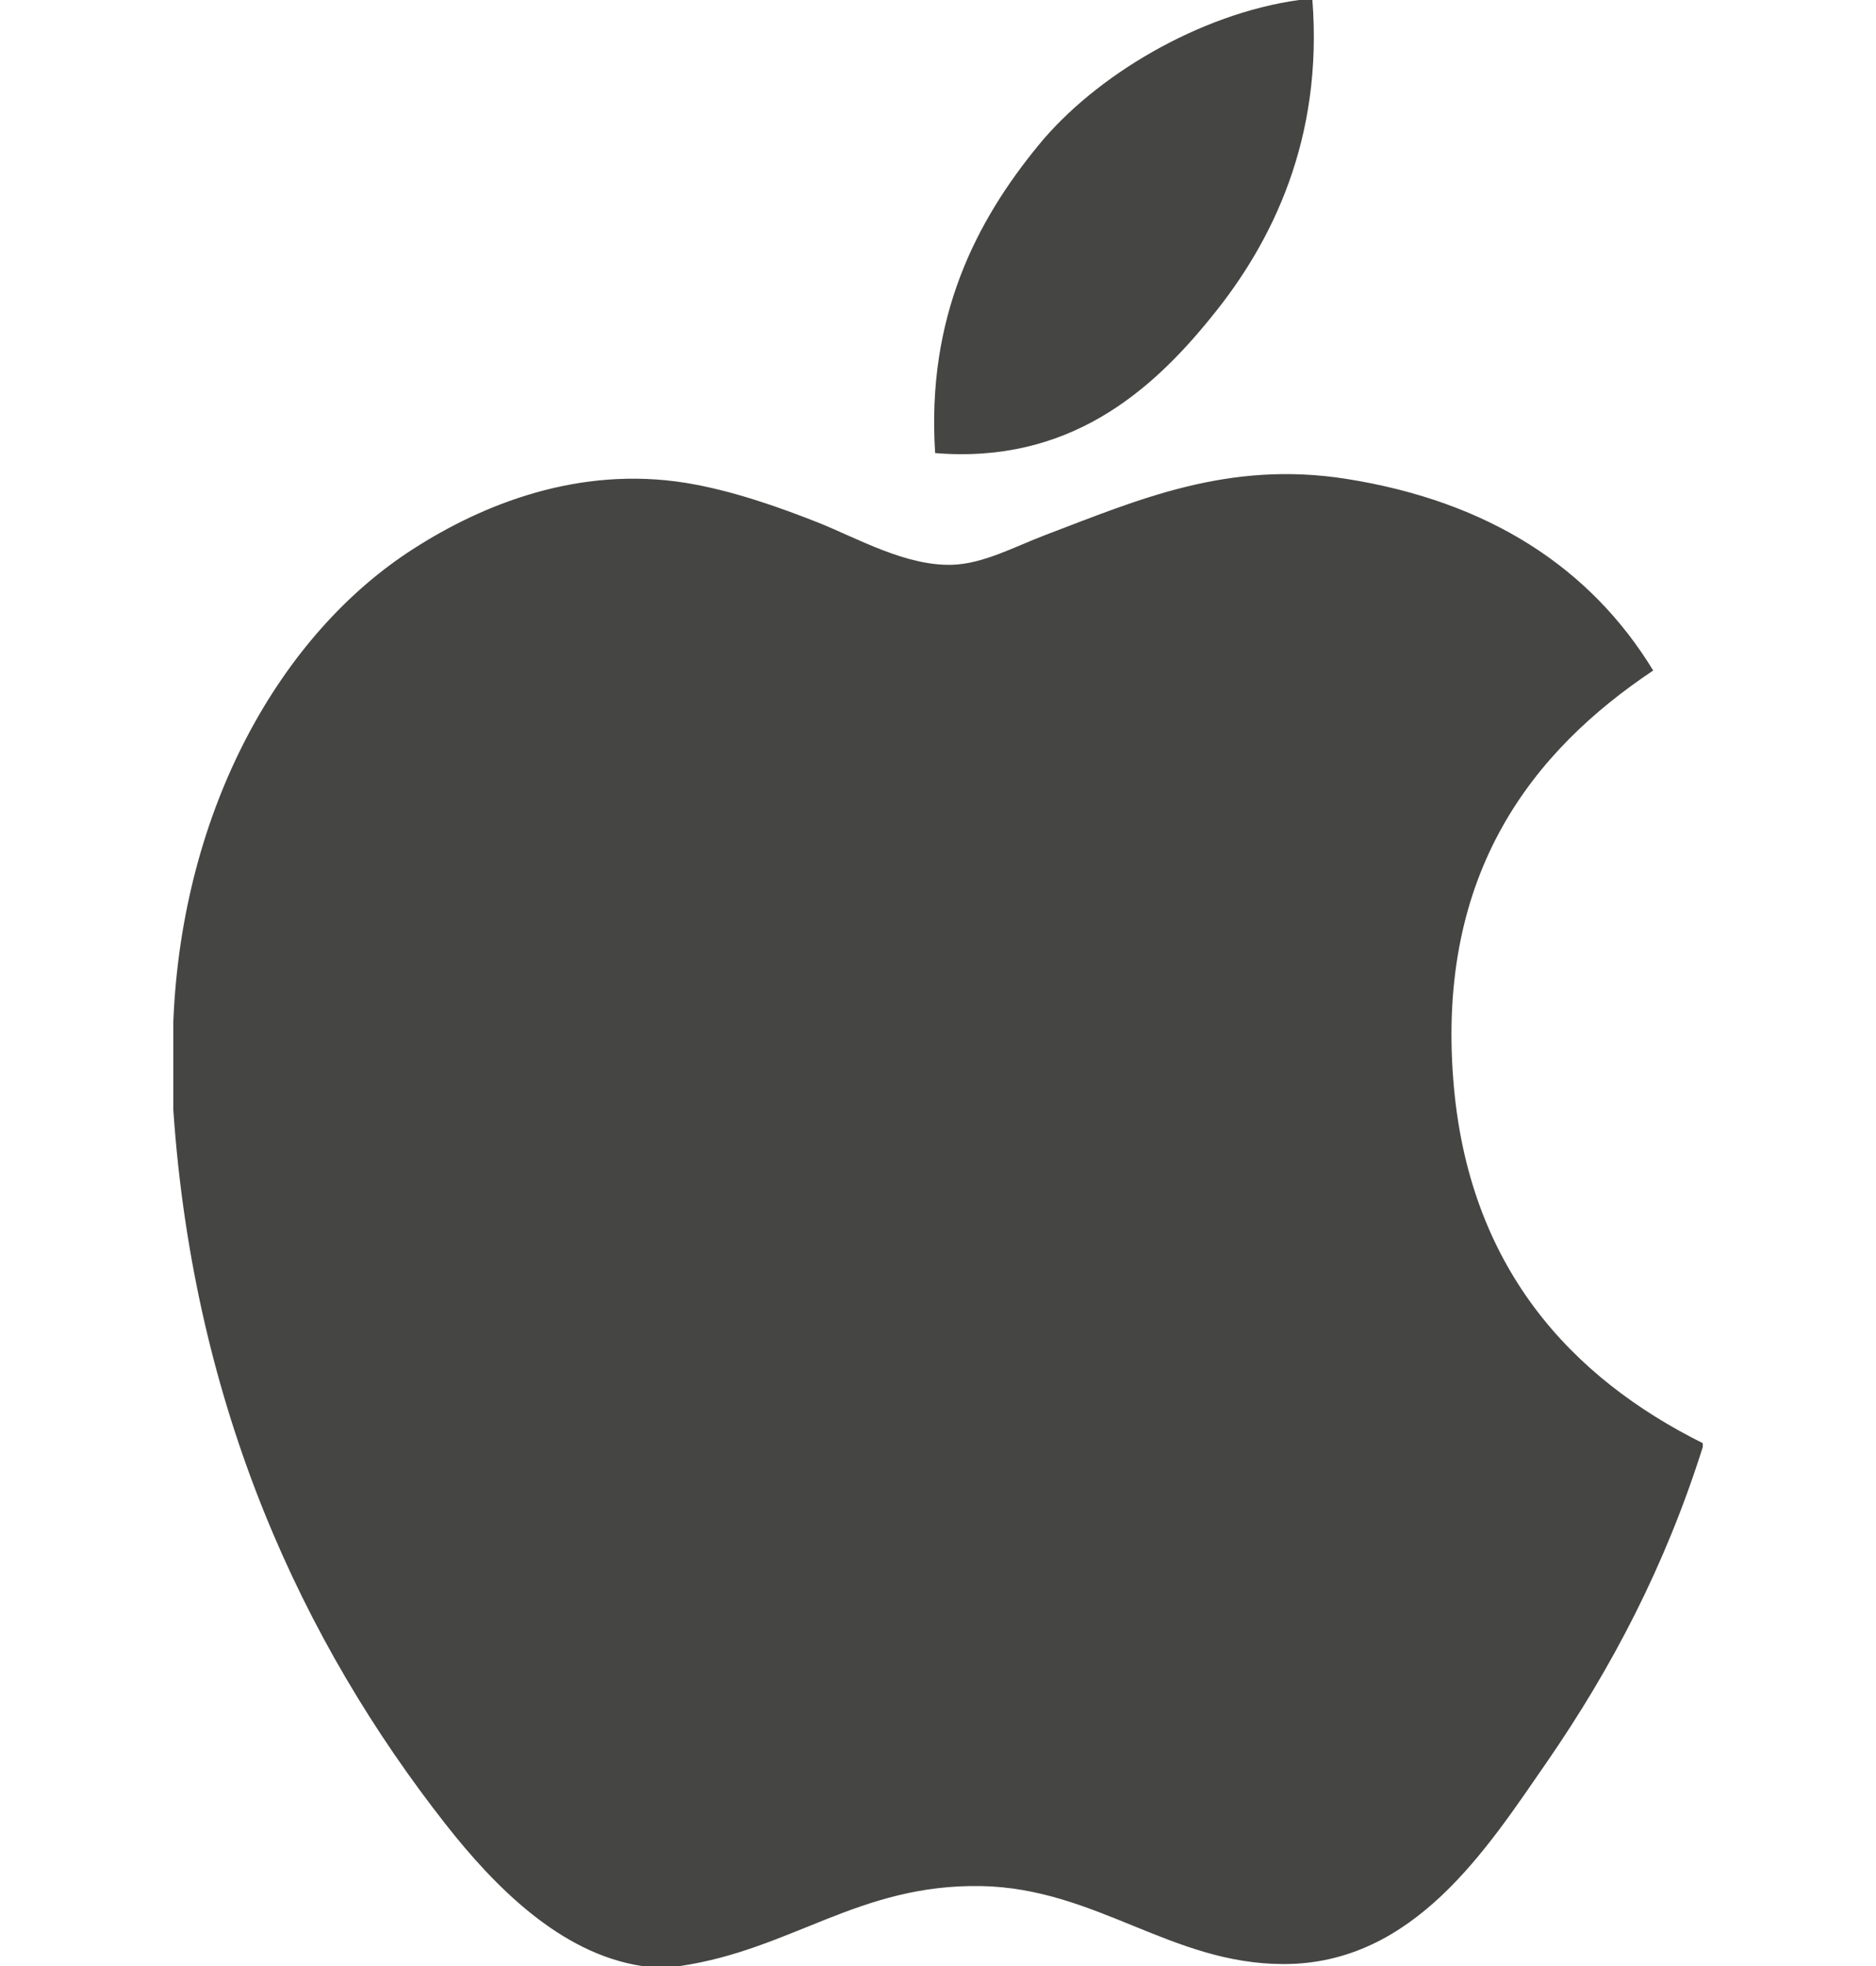
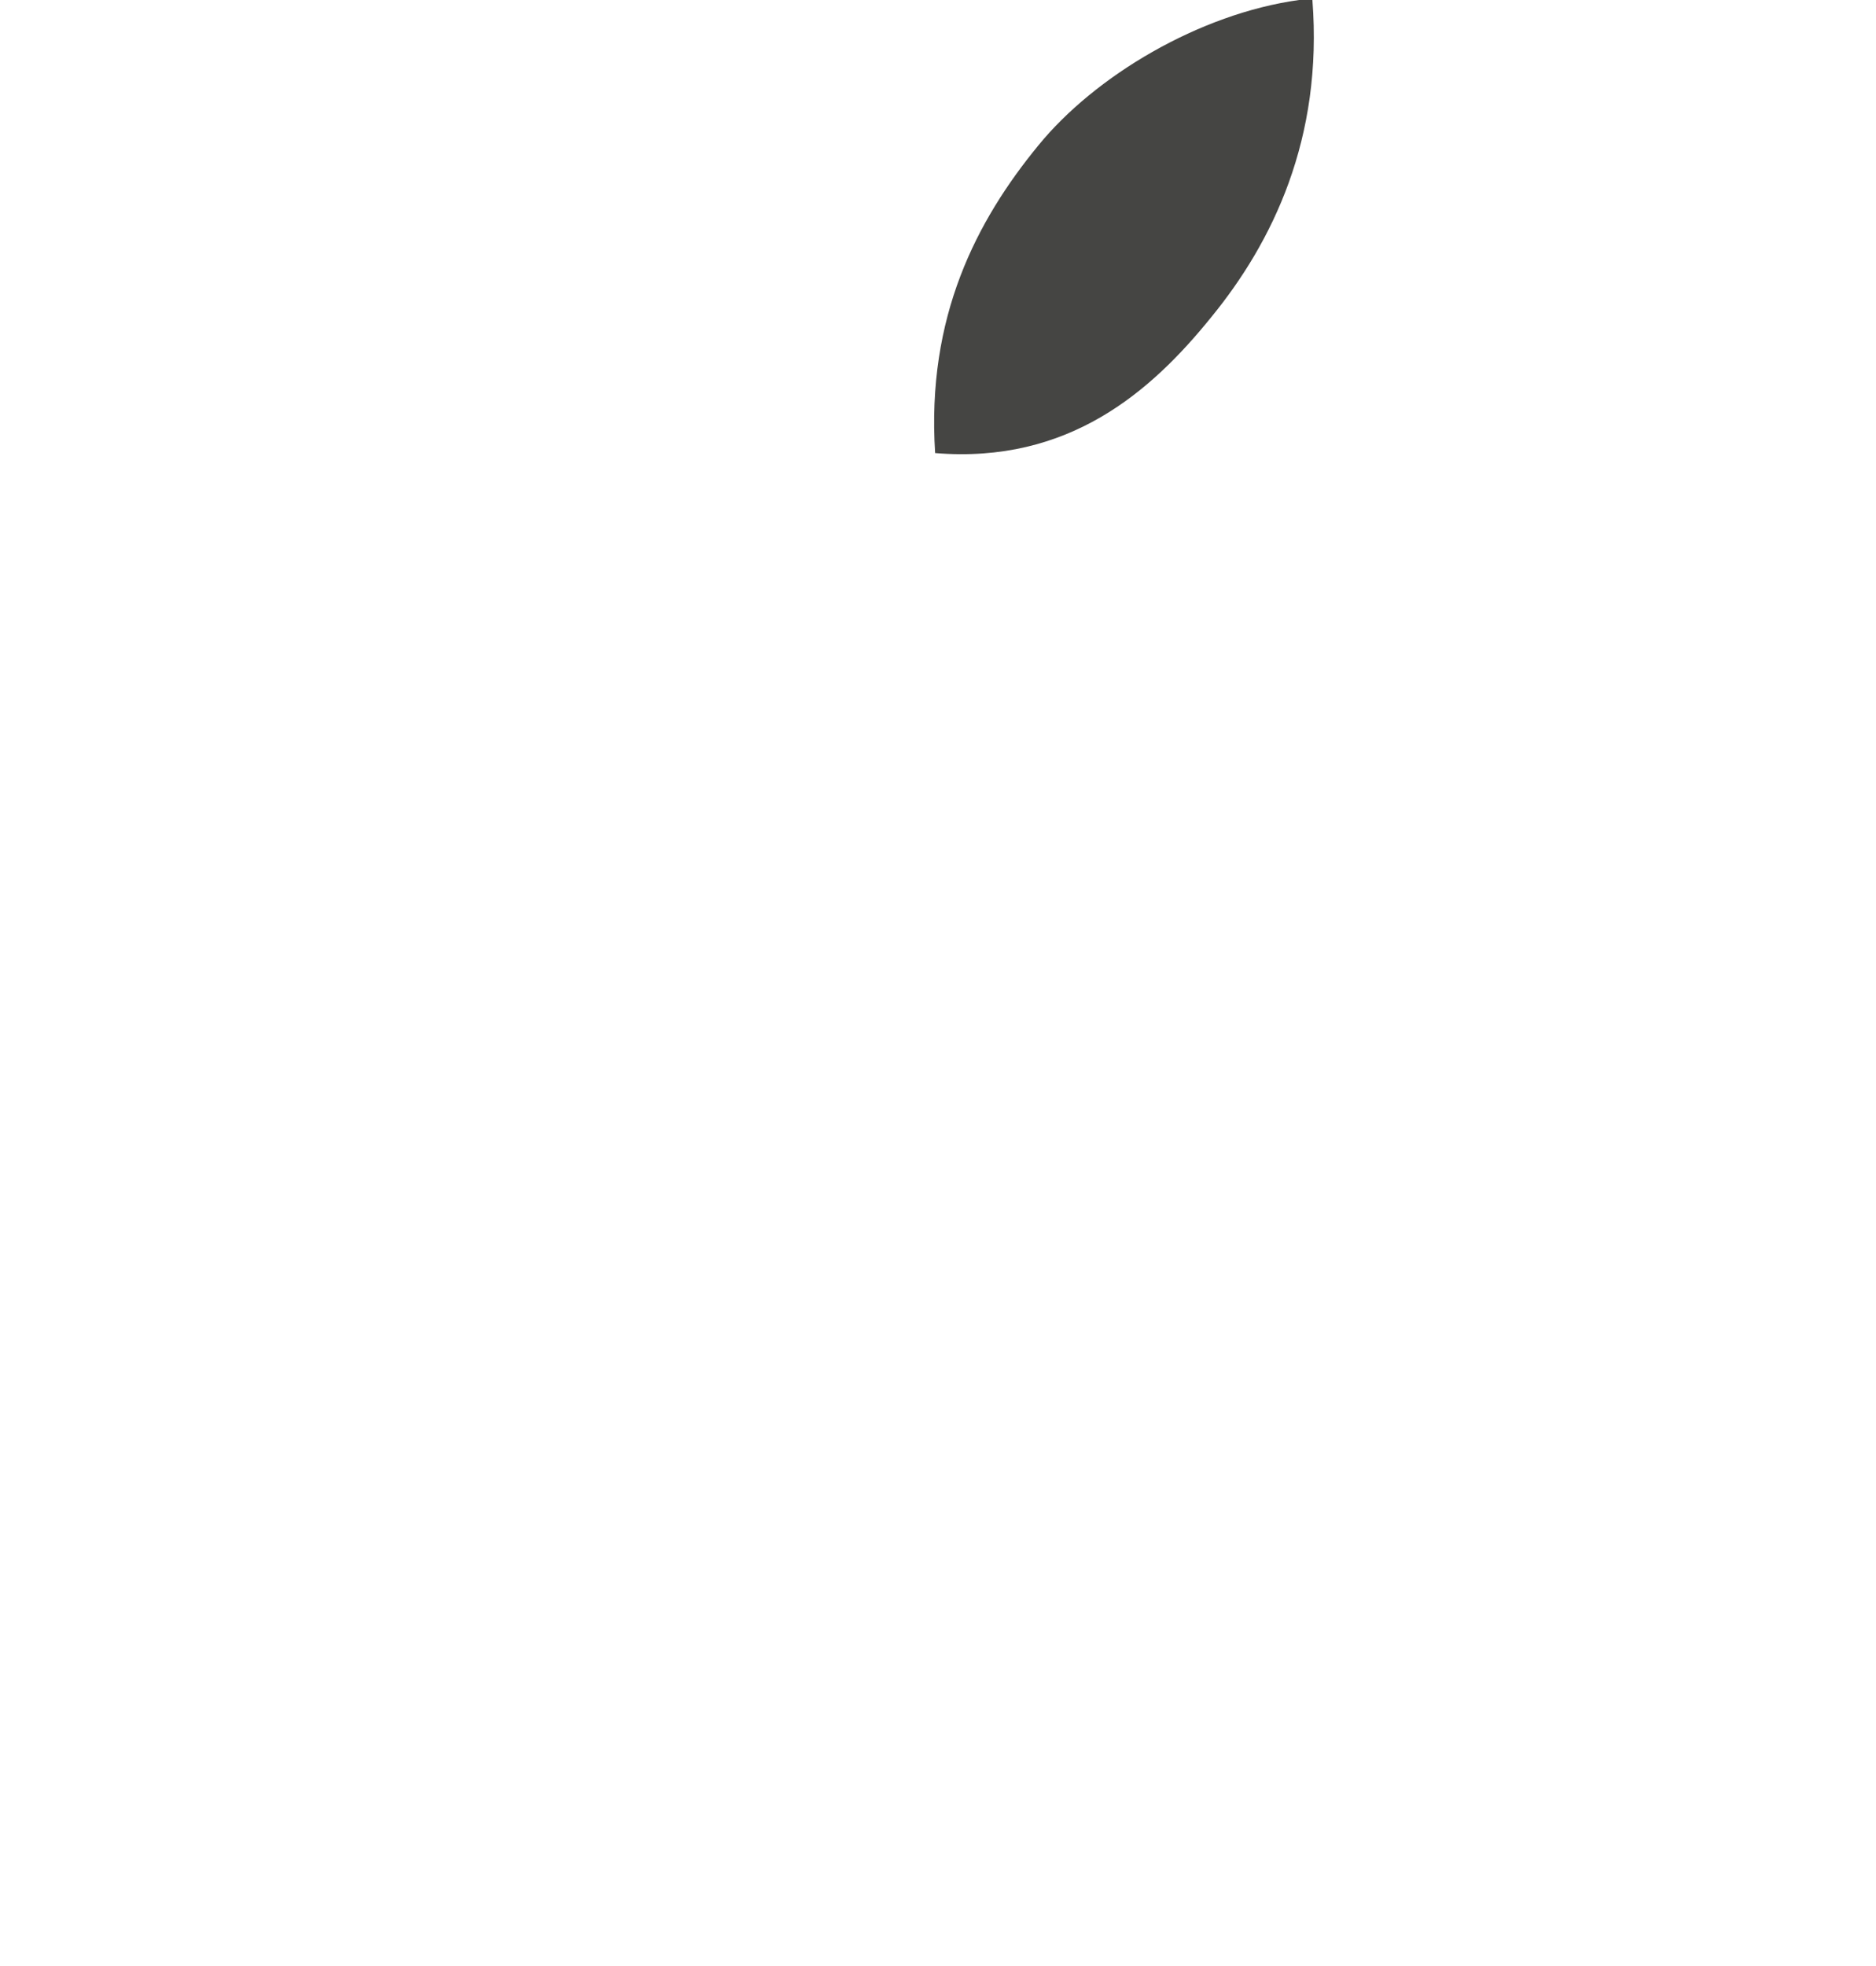
<svg xmlns="http://www.w3.org/2000/svg" width="21" height="22" viewBox="0 0 21 22" fill="none">
  <path d="M14.541 0C14.59 0 14.639 0 14.691 0C14.811 1.551 14.245 2.711 13.558 3.55C12.884 4.384 11.961 5.193 10.468 5.07C10.369 3.541 10.935 2.467 11.621 1.63C12.257 0.849 13.424 0.155 14.541 0Z" fill="#454543" />
-   <path d="M19.061 16.149C19.061 16.164 19.061 16.178 19.061 16.192C18.641 17.523 18.043 18.664 17.312 19.723C16.646 20.684 15.829 21.978 14.37 21.978C13.109 21.978 12.272 21.129 10.98 21.105C9.613 21.082 8.862 21.816 7.612 22C7.469 22 7.326 22 7.186 22C6.269 21.861 5.528 21.1 4.989 20.414C3.398 18.387 2.169 15.769 1.94 12.419C1.94 12.09 1.94 11.763 1.94 11.434C2.037 9.037 3.149 7.087 4.627 6.142C5.407 5.64 6.48 5.212 7.674 5.403C8.186 5.486 8.709 5.67 9.167 5.851C9.601 6.026 10.145 6.336 10.659 6.32C11.008 6.309 11.354 6.119 11.706 5.985C12.735 5.595 13.744 5.149 15.073 5.359C16.671 5.612 17.806 6.356 18.506 7.503C17.155 8.405 16.086 9.763 16.268 12.082C16.431 14.19 17.6 15.422 19.061 16.149Z" fill="#454543" />
</svg>